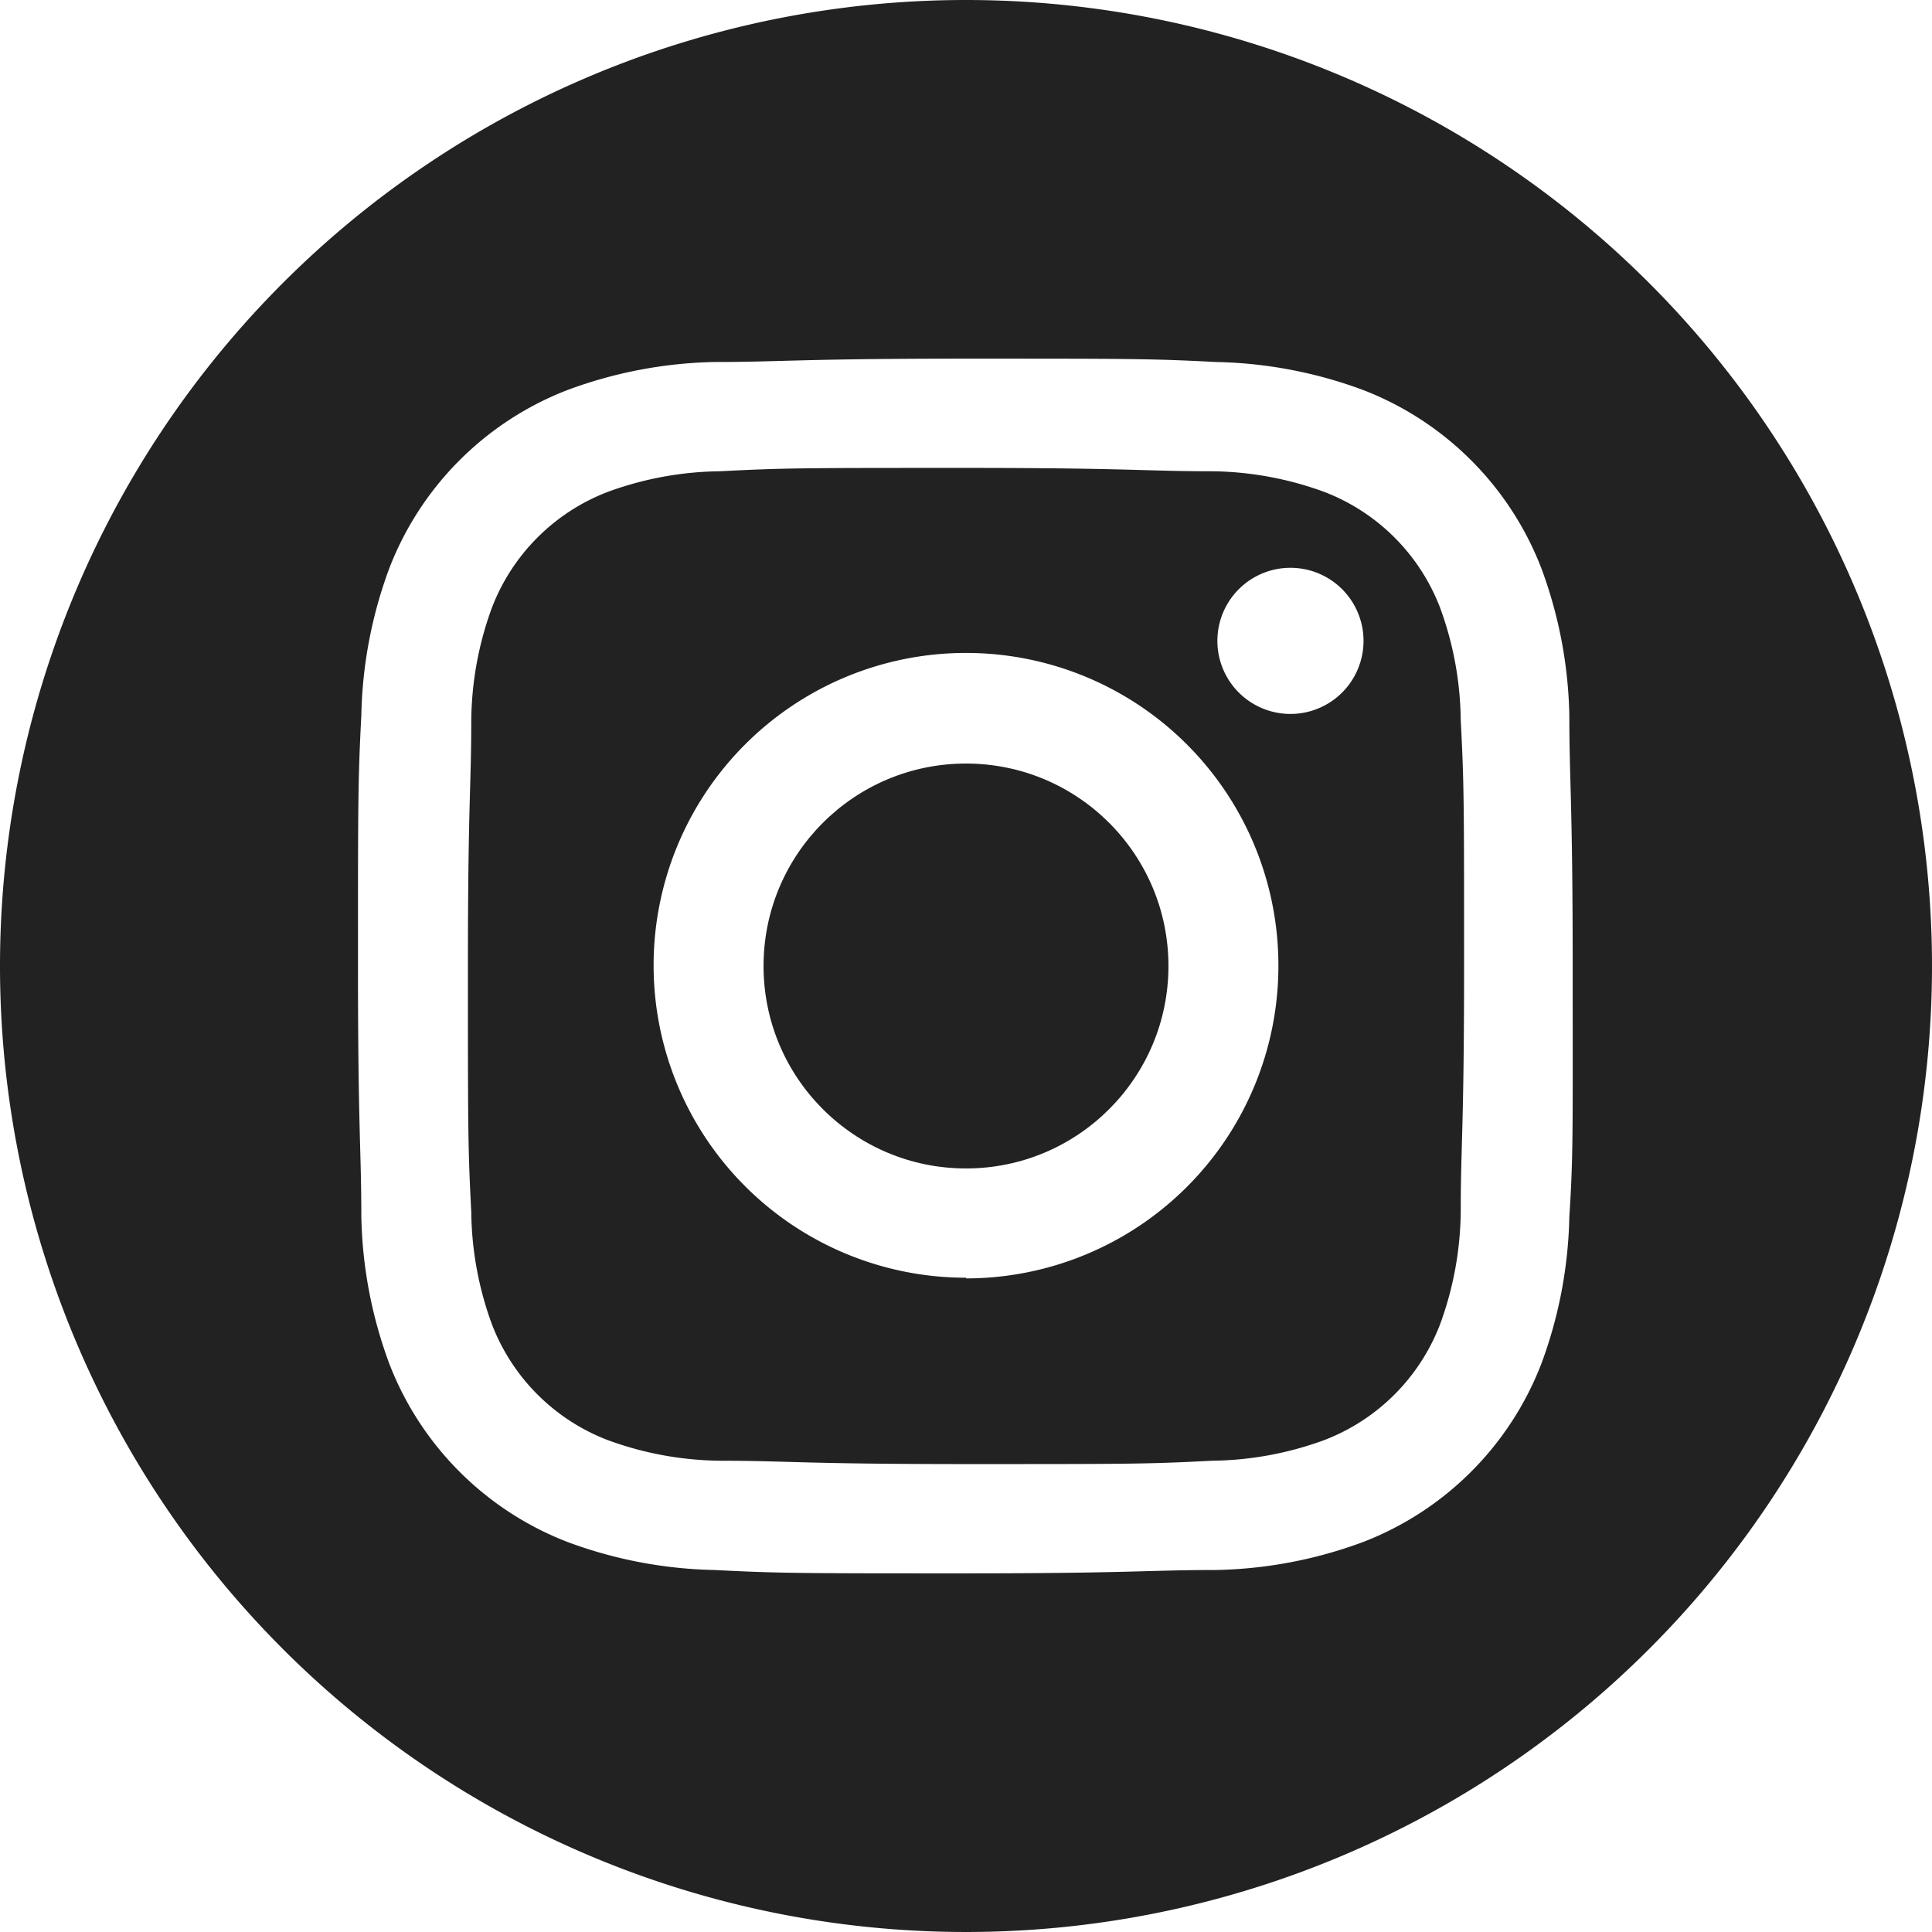
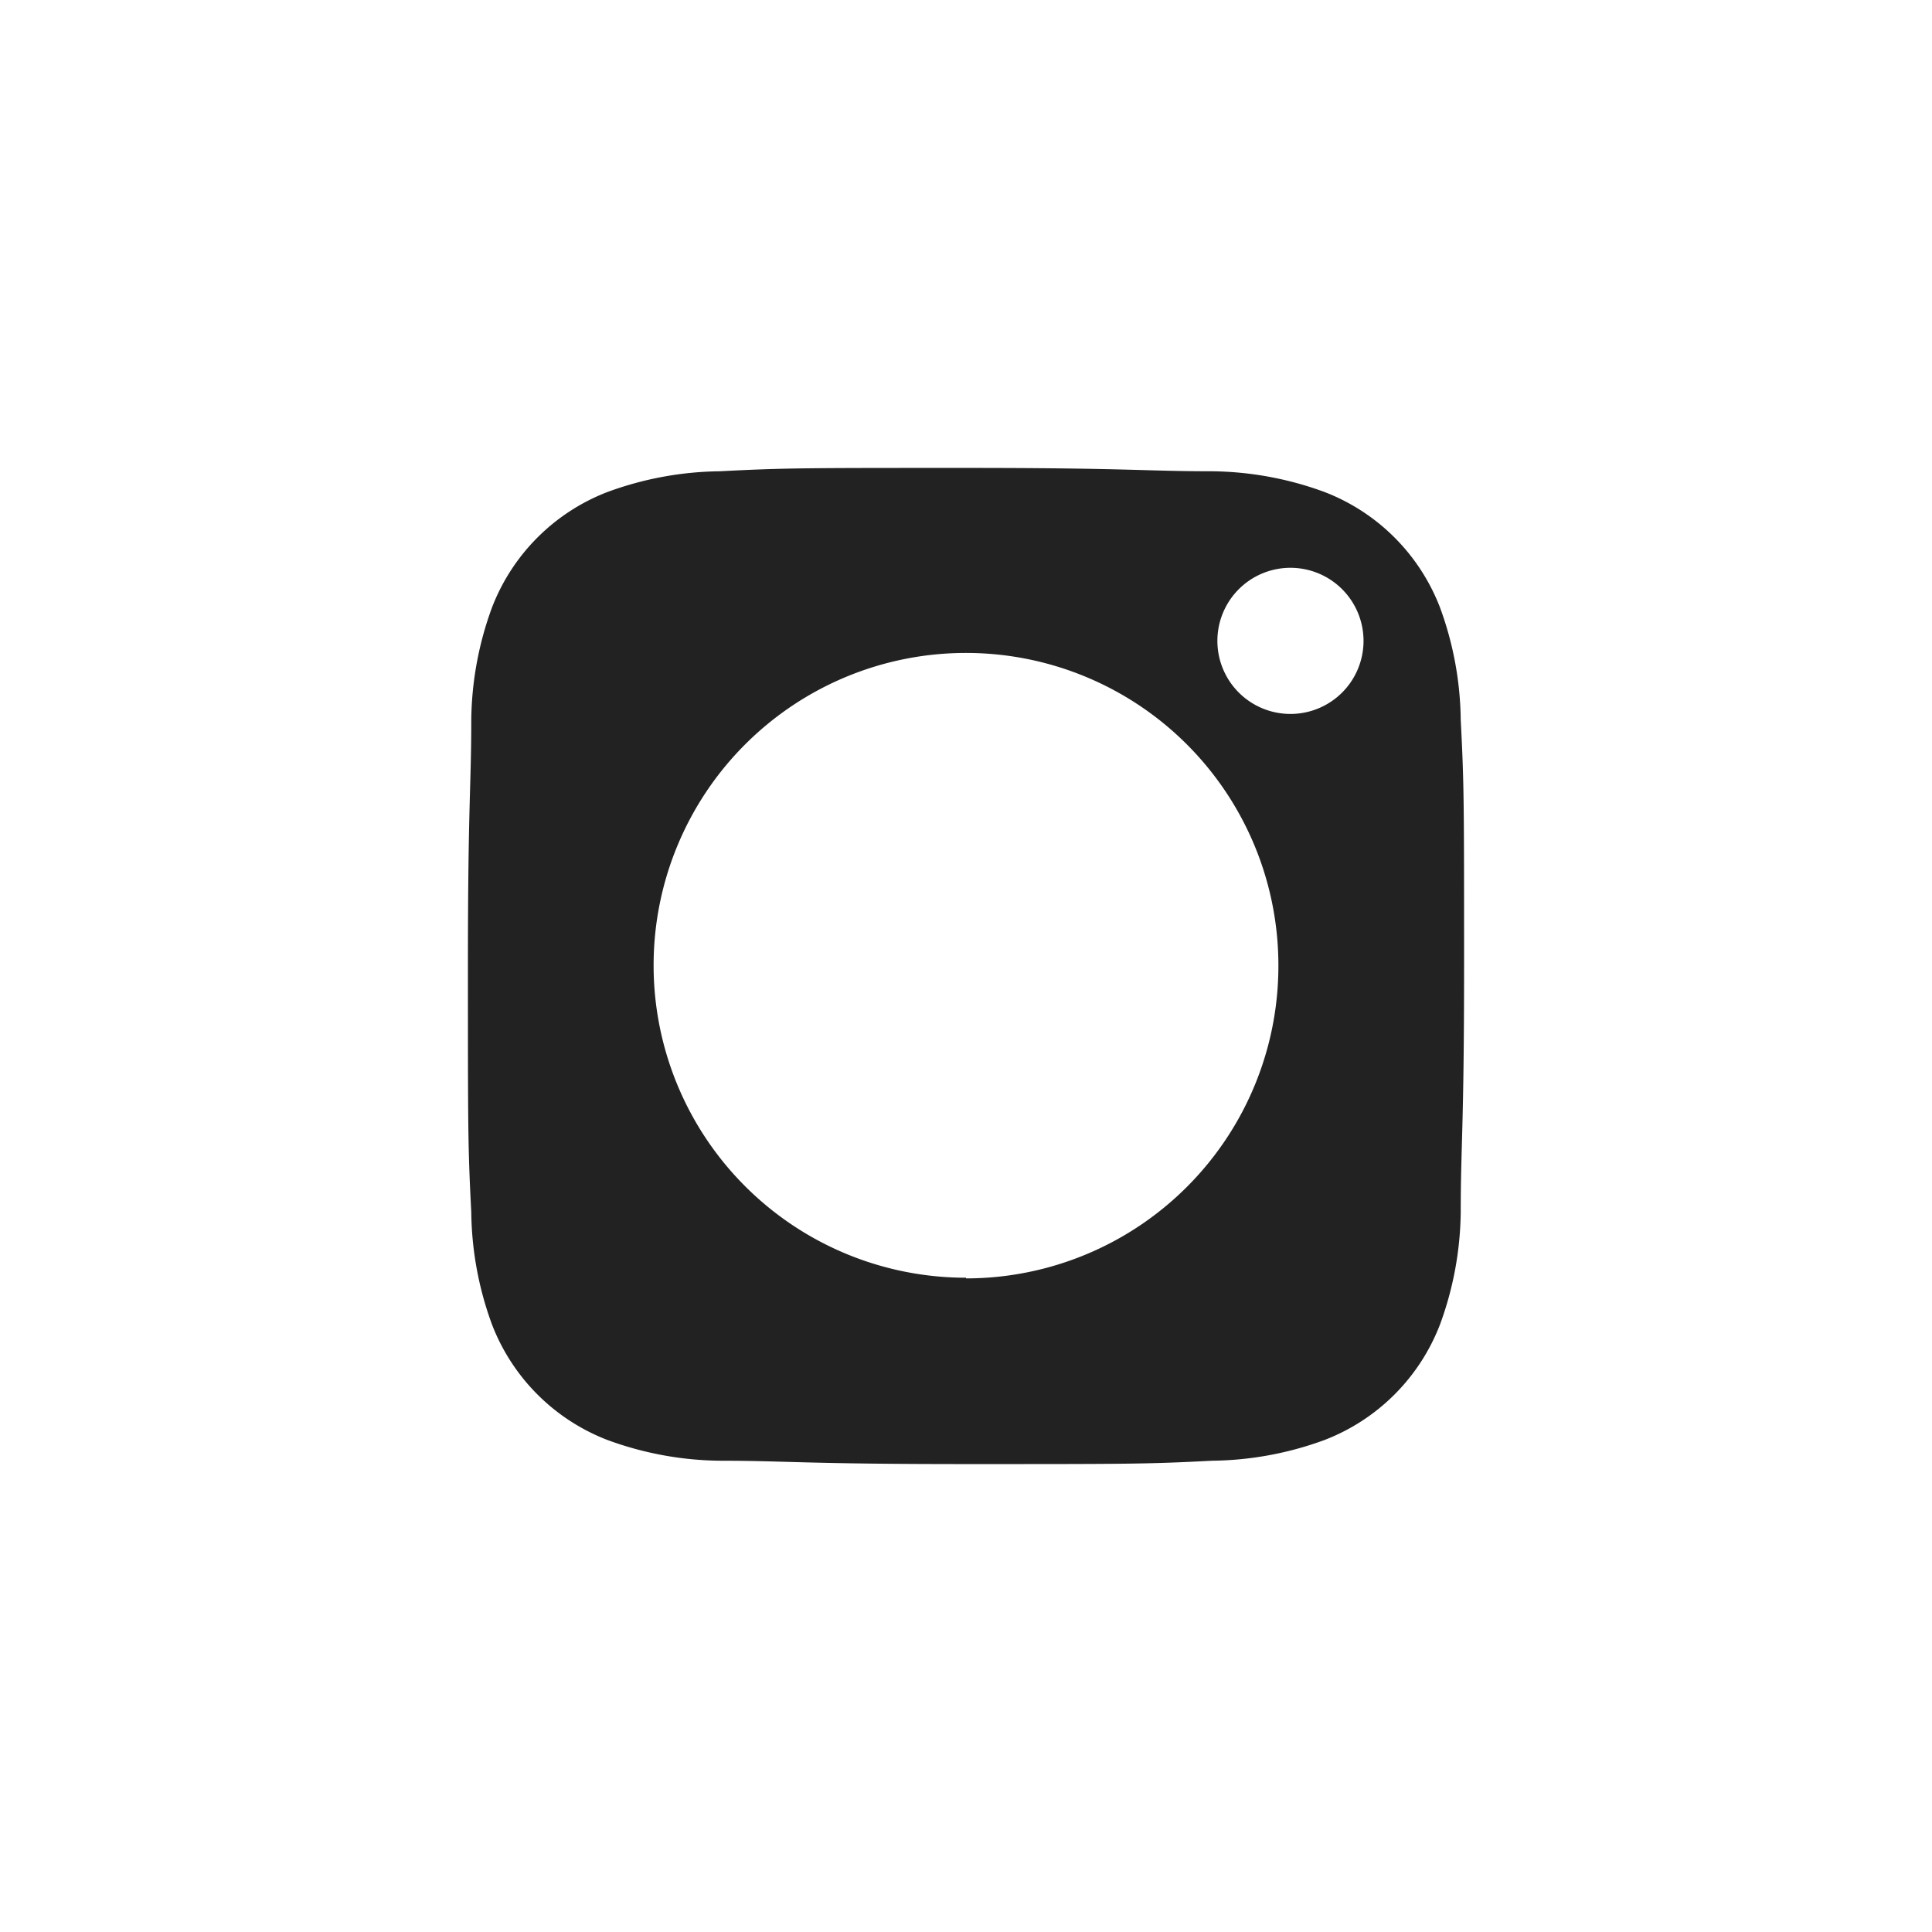
<svg xmlns="http://www.w3.org/2000/svg" id="Layer_1" data-name="Layer 1" viewBox="0 0 28.82 28.82">
  <defs>
    <style>.cls-1{fill:#212221;}</style>
  </defs>
  <title>icon-insta</title>
  <path class="cls-1" d="M508.07,494.83a3,3,0,0,0-1.72-1.72,5,5,0,0,0-1.68-.31c-1,0-1.24-.05-3.67-.05s-2.71,0-3.67.05a5,5,0,0,0-1.68.31,3,3,0,0,0-1.72,1.72,5,5,0,0,0-.31,1.68c0,1-.05,1.24-.05,3.67s0,2.71.05,3.67a5,5,0,0,0,.31,1.68,3,3,0,0,0,1.72,1.72,5,5,0,0,0,1.68.31c1,0,1.24.05,3.67.05s2.71,0,3.67-.05a5,5,0,0,0,1.68-.31,3,3,0,0,0,1.72-1.72,5,5,0,0,0,.31-1.68c0-1,.05-1.24.05-3.67s0-2.71-.05-3.67A5,5,0,0,0,508.07,494.83Zm-7.07,10a4.66,4.66,0,1,1,4.66-4.66A4.66,4.66,0,0,1,501,504.84Zm4.84-8.41a1.09,1.09,0,1,1,1.09-1.09A1.09,1.09,0,0,1,505.84,496.42Z" transform="translate(-486.59 -485.77)" />
-   <path class="cls-1" d="M501,485.77a14.41,14.41,0,1,0,14.41,14.41A14.41,14.41,0,0,0,501,485.77Zm9,18.15a6.66,6.66,0,0,1-.42,2.2,4.64,4.64,0,0,1-2.65,2.65,6.65,6.65,0,0,1-2.2.42c-1,0-1.28.05-3.74.05s-2.77,0-3.74-.05a6.65,6.65,0,0,1-2.2-.42,4.64,4.64,0,0,1-2.65-2.65,6.66,6.66,0,0,1-.42-2.2c0-1-.05-1.28-.05-3.74s0-2.77.05-3.74a6.66,6.66,0,0,1,.42-2.2,4.64,4.64,0,0,1,2.65-2.65,6.66,6.66,0,0,1,2.2-.42c1,0,1.28-.05,3.74-.05s2.77,0,3.74.05a6.66,6.66,0,0,1,2.2.42,4.64,4.64,0,0,1,2.65,2.65,6.66,6.66,0,0,1,.42,2.2c0,1,.05,1.28.05,3.74S510.06,503,510,503.92Z" transform="translate(-486.59 -485.77)" />
-   <circle class="cls-1" cx="14.41" cy="14.41" r="3.02" />
</svg>